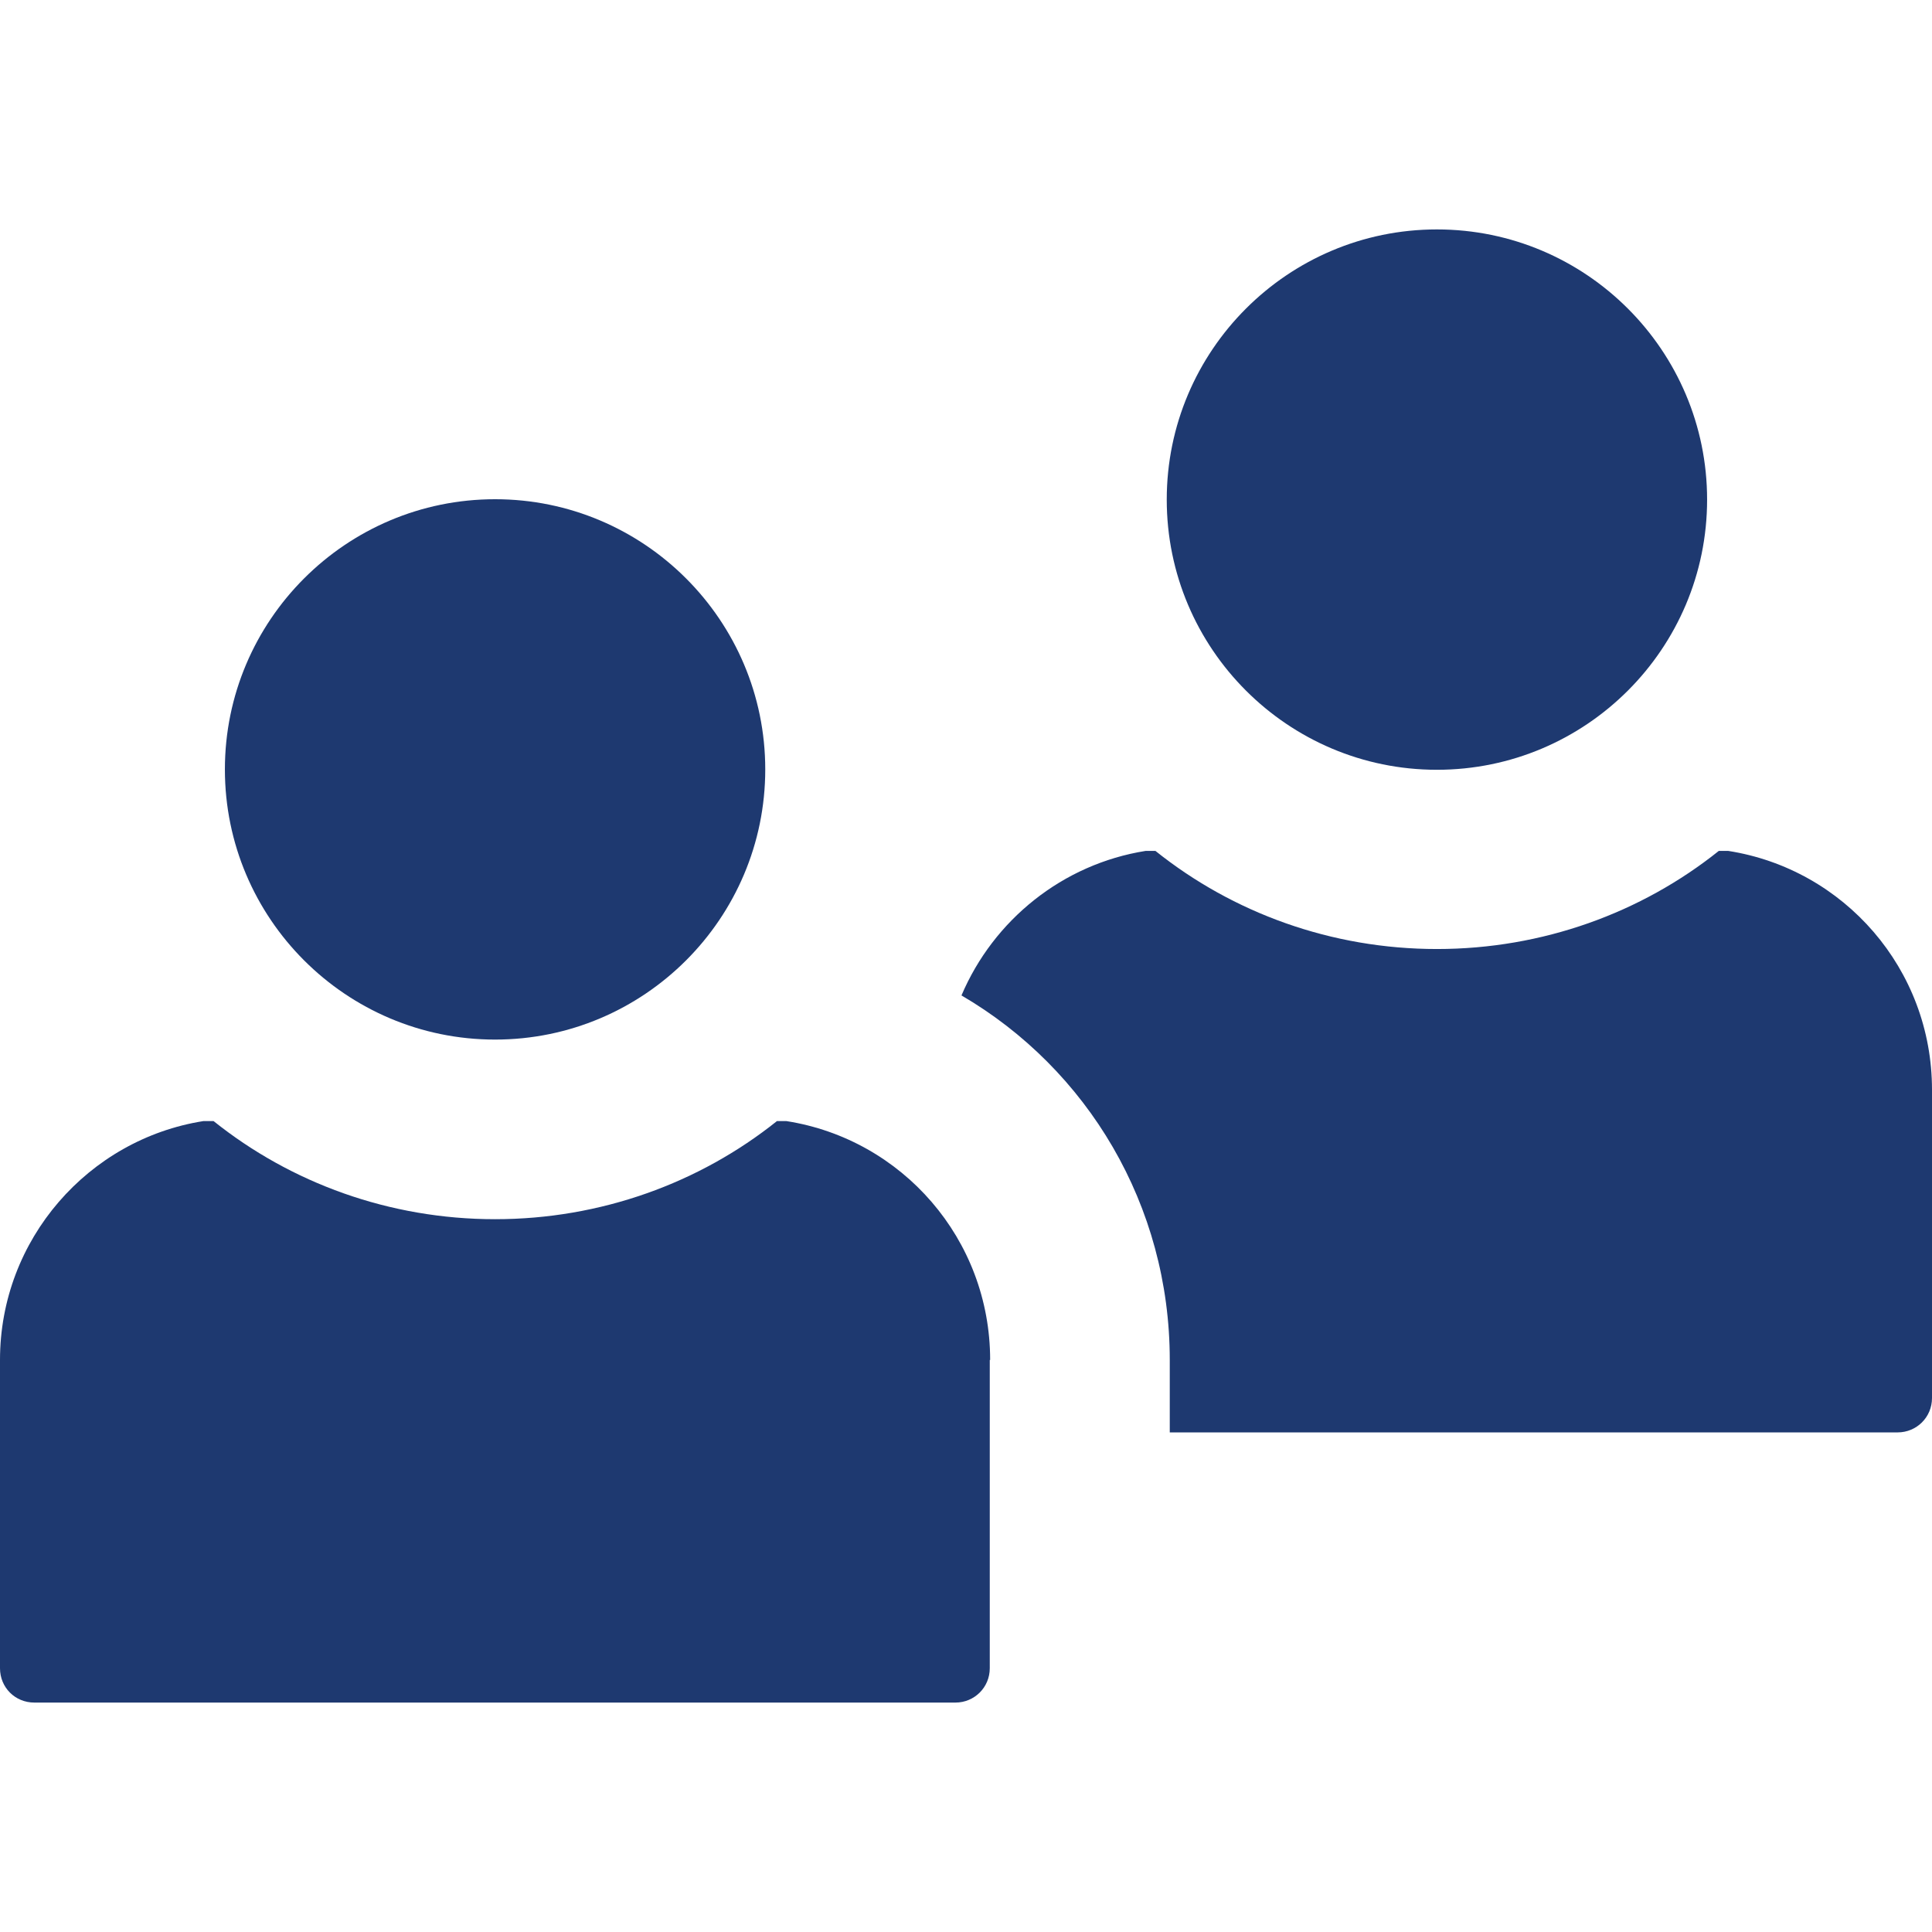
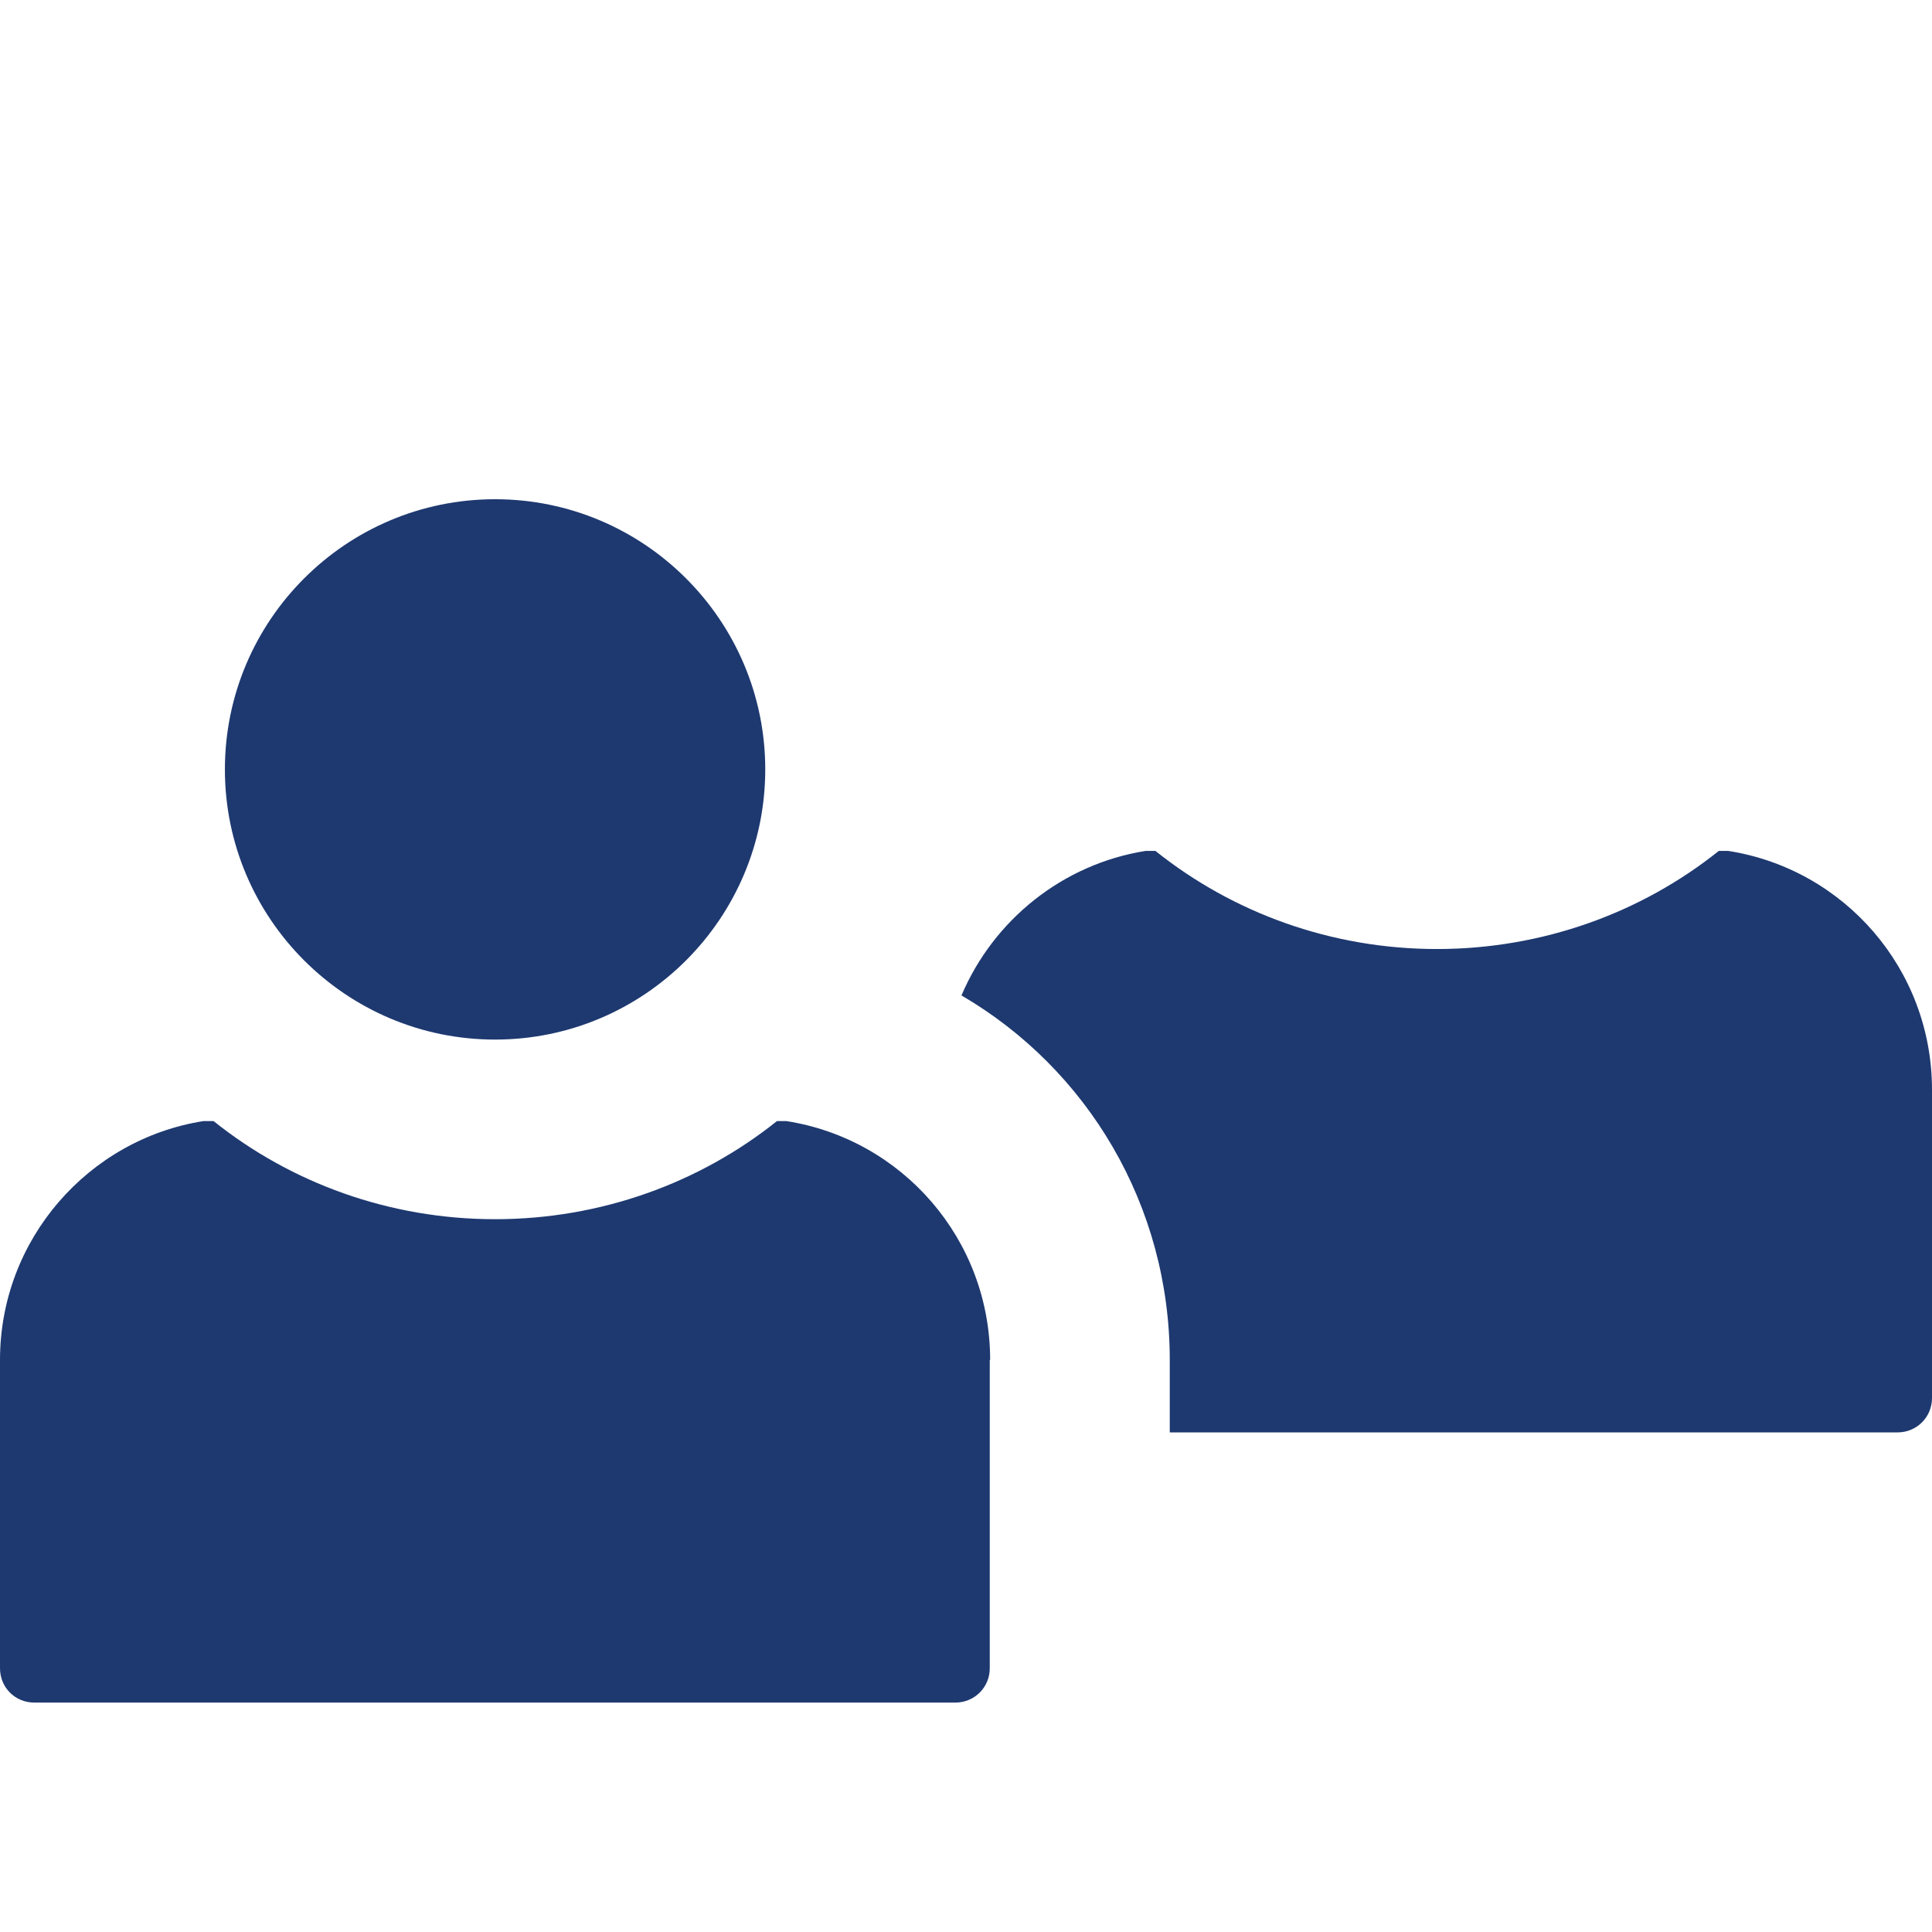
<svg xmlns="http://www.w3.org/2000/svg" id="_レイヤー_1" data-name="レイヤー_1" version="1.1" viewBox="0 0 512 512">
  <defs>
    <style>
      .st0 {
        fill: #1e3970;
      }
    </style>
  </defs>
  <g>
    <path class="st0" d="M262.3,360.4v81.7c0,5.1-4.1,9.1-9.1,9.1H9.1c-5.1,0-9.1-4-9.1-9.1v-81.7c0-32,23.5-58.5,53.9-63.3h2.7c20.5,16.4,46.6,26,74.6,26s54.2-9.6,74.7-26h2.5c30.7,4.8,54,31.3,54,63.3Z" />
    <path class="st0" d="M131.2,275.5c39.5,0,71.6-32.1,71.6-71.6s-32.1-71.6-71.6-71.6-71.6,32.1-71.6,71.6,32.1,71.6,71.6,71.6Z" />
  </g>
  <g>
    <path class="st0" d="M512,288.8v81.7c0,5.1-4.1,9.1-9.1,9.1h-192.9v-19.2c0-41-21.8-77.1-55.2-96.6,8.5-20,26.8-34.8,48.8-38.3h2.6c20.5,16.4,46.6,26,74.6,26s54.2-9.6,74.7-26h2.5c30.7,4.8,54,31.3,54,63.3Z" />
-     <path class="st0" d="M380.8,204c39.5,0,71.6-32.1,71.6-71.6s-32.1-71.6-71.6-71.6-71.6,32.1-71.6,71.6,32.1,71.6,71.6,71.6Z" />
  </g>
</svg>